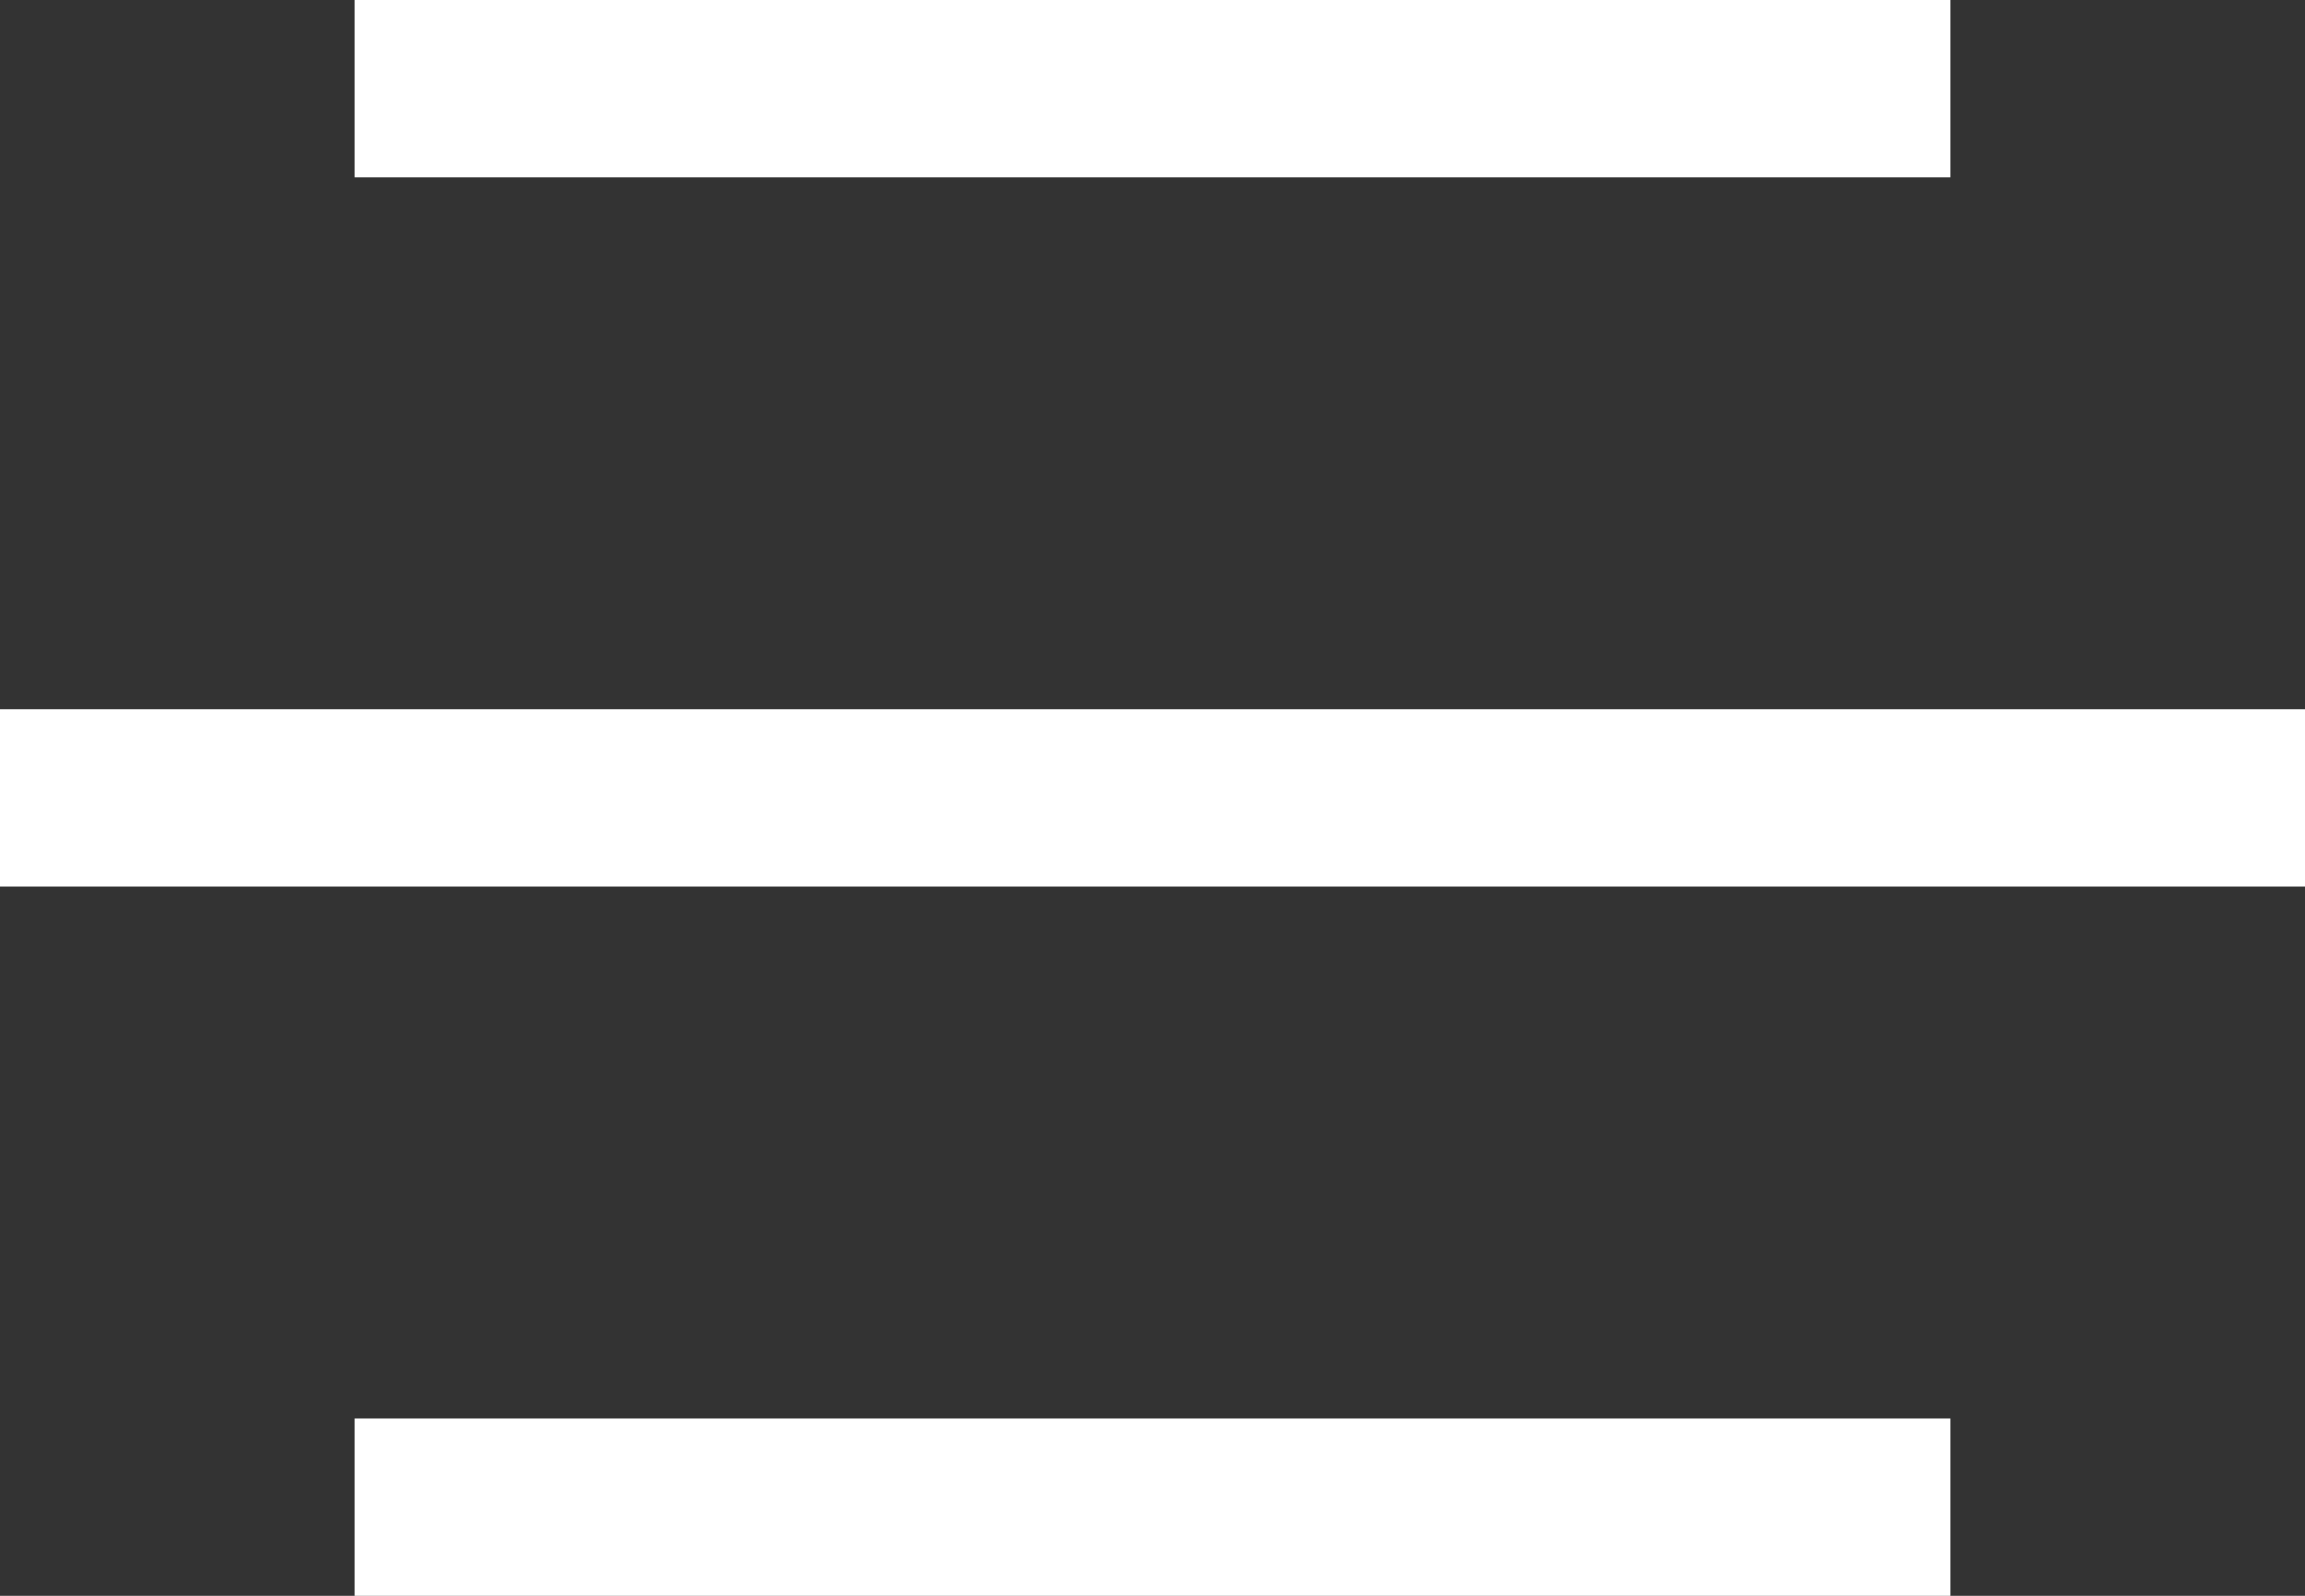
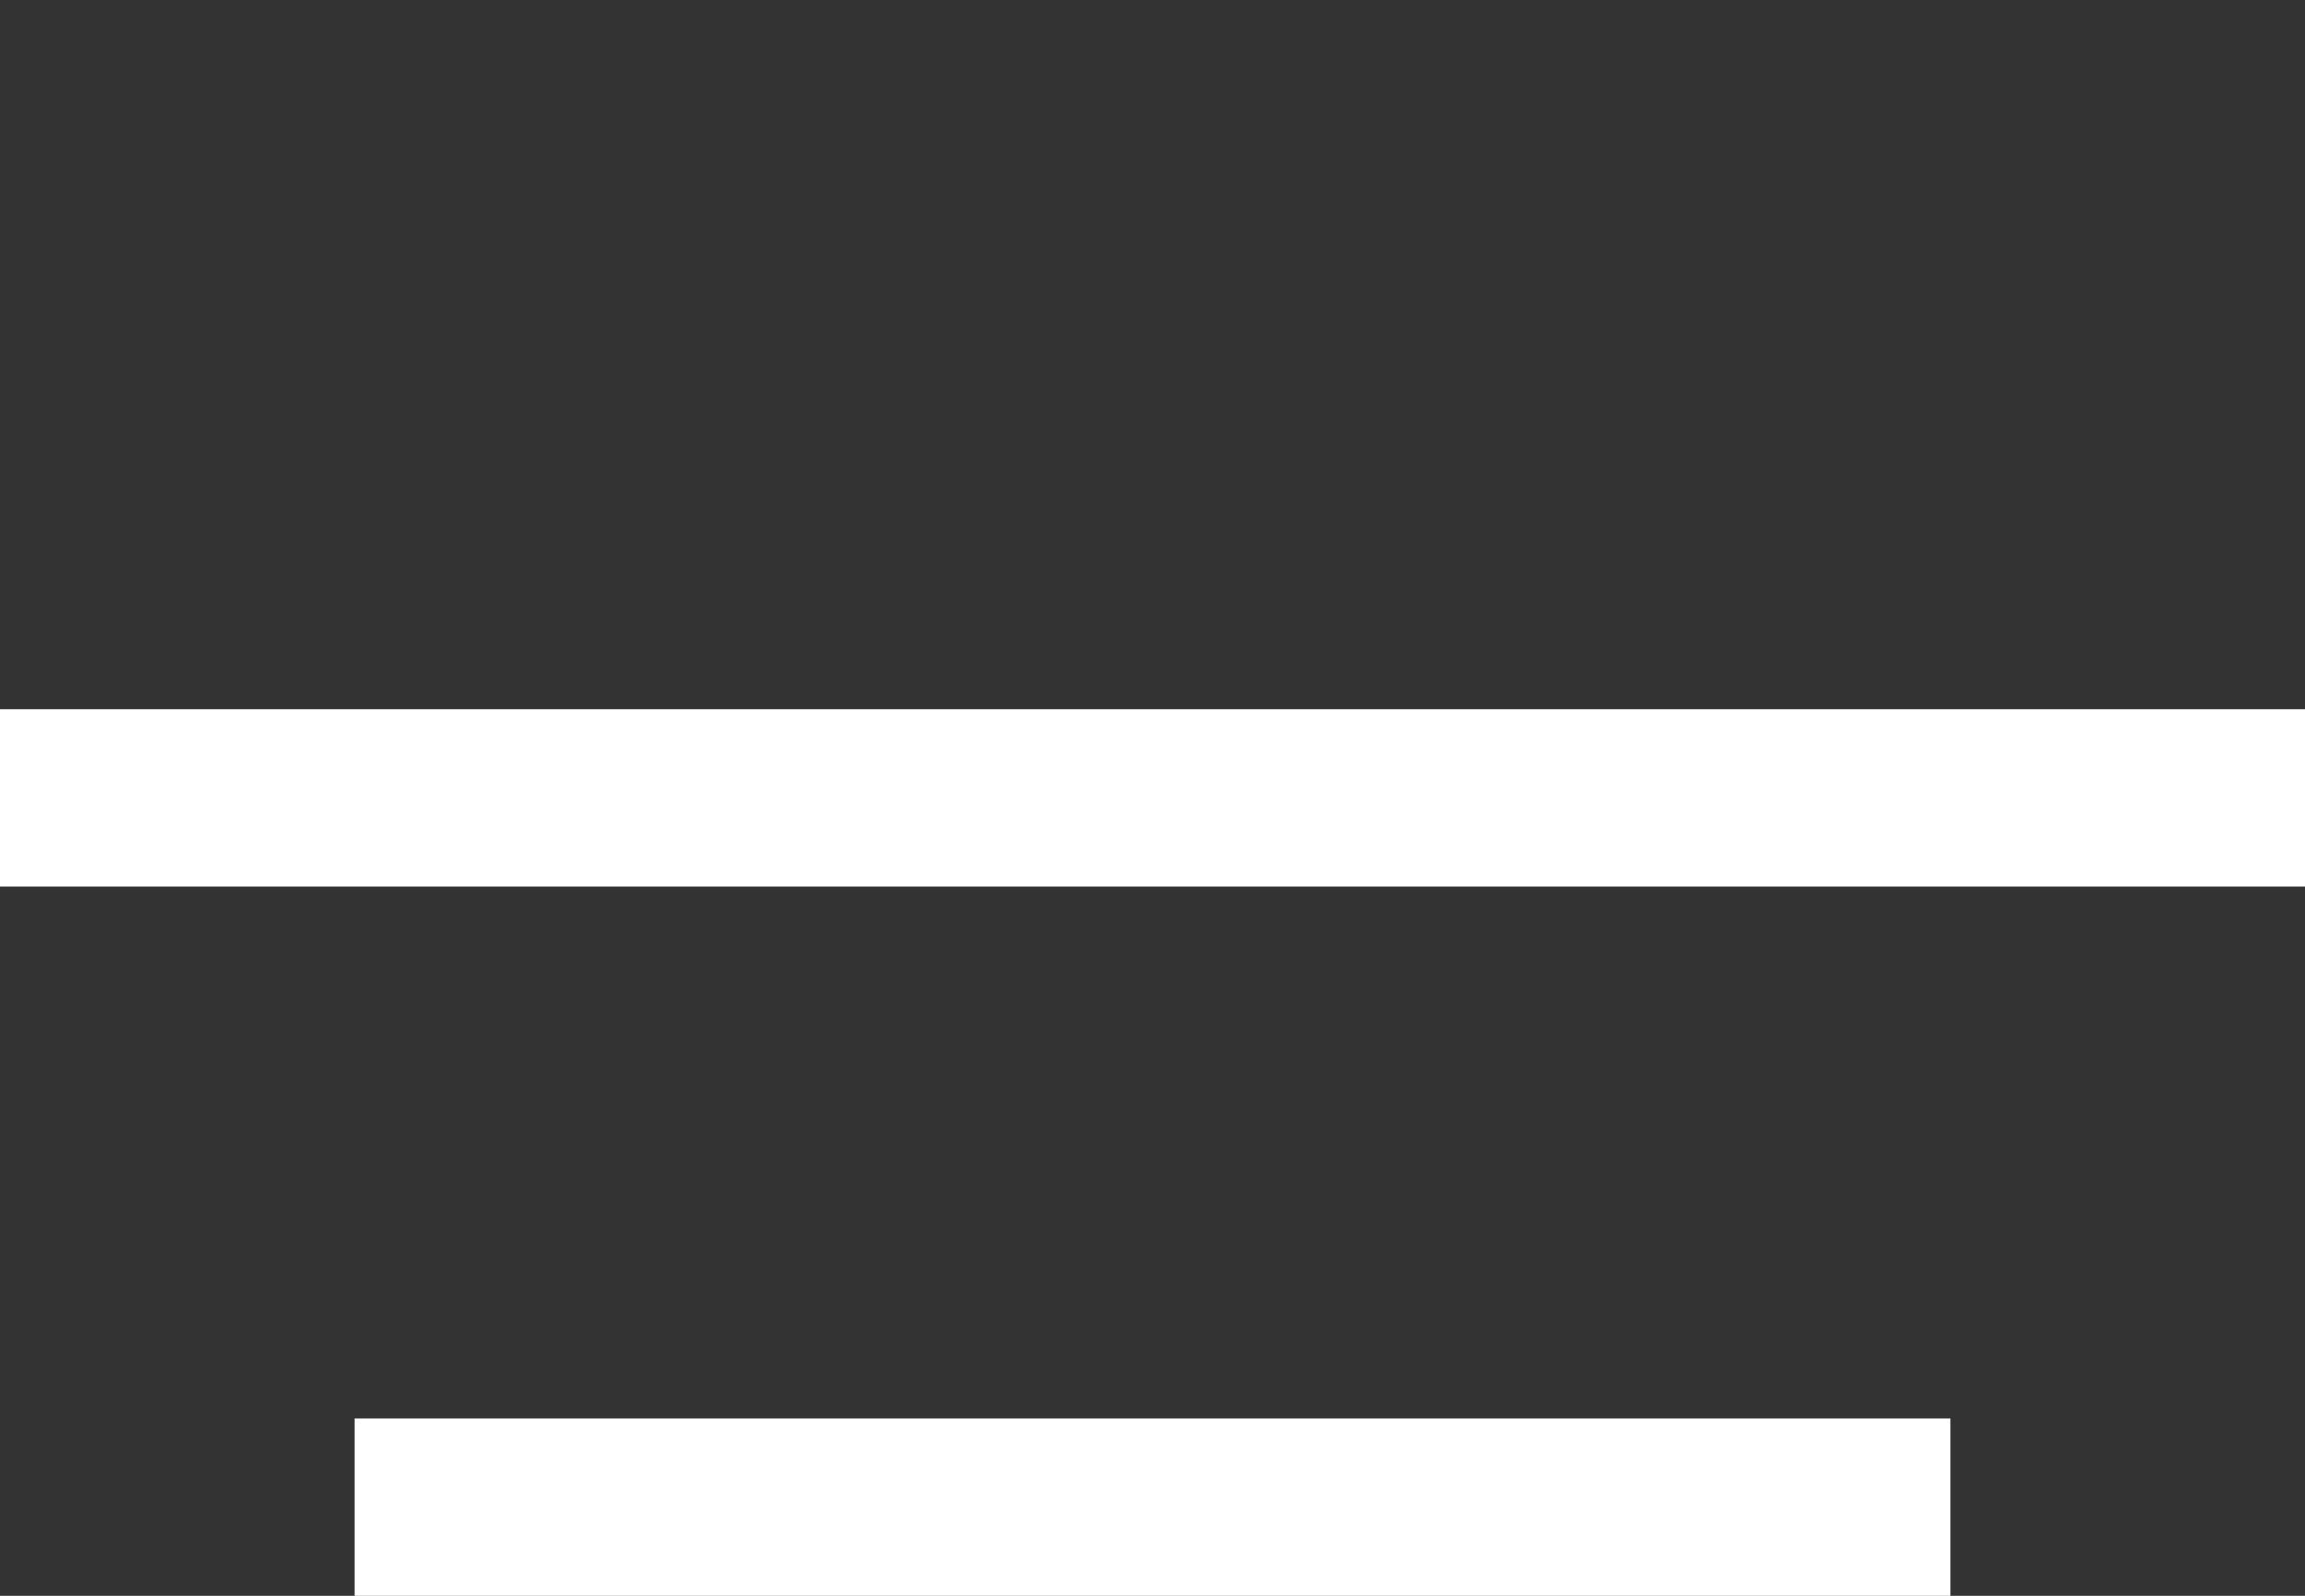
<svg xmlns="http://www.w3.org/2000/svg" width="26" height="18" viewBox="0 0 26 18" fill="none">
  <rect x="0" y="0" width="26" height="18" fill="#333333" stroke="none" />
-   <rect x="4" width="18" height="2" fill="white" />
  <rect y="8" width="26" height="2" fill="white" />
  <rect x="4" y="16" width="18" height="2" fill="white" />
</svg>